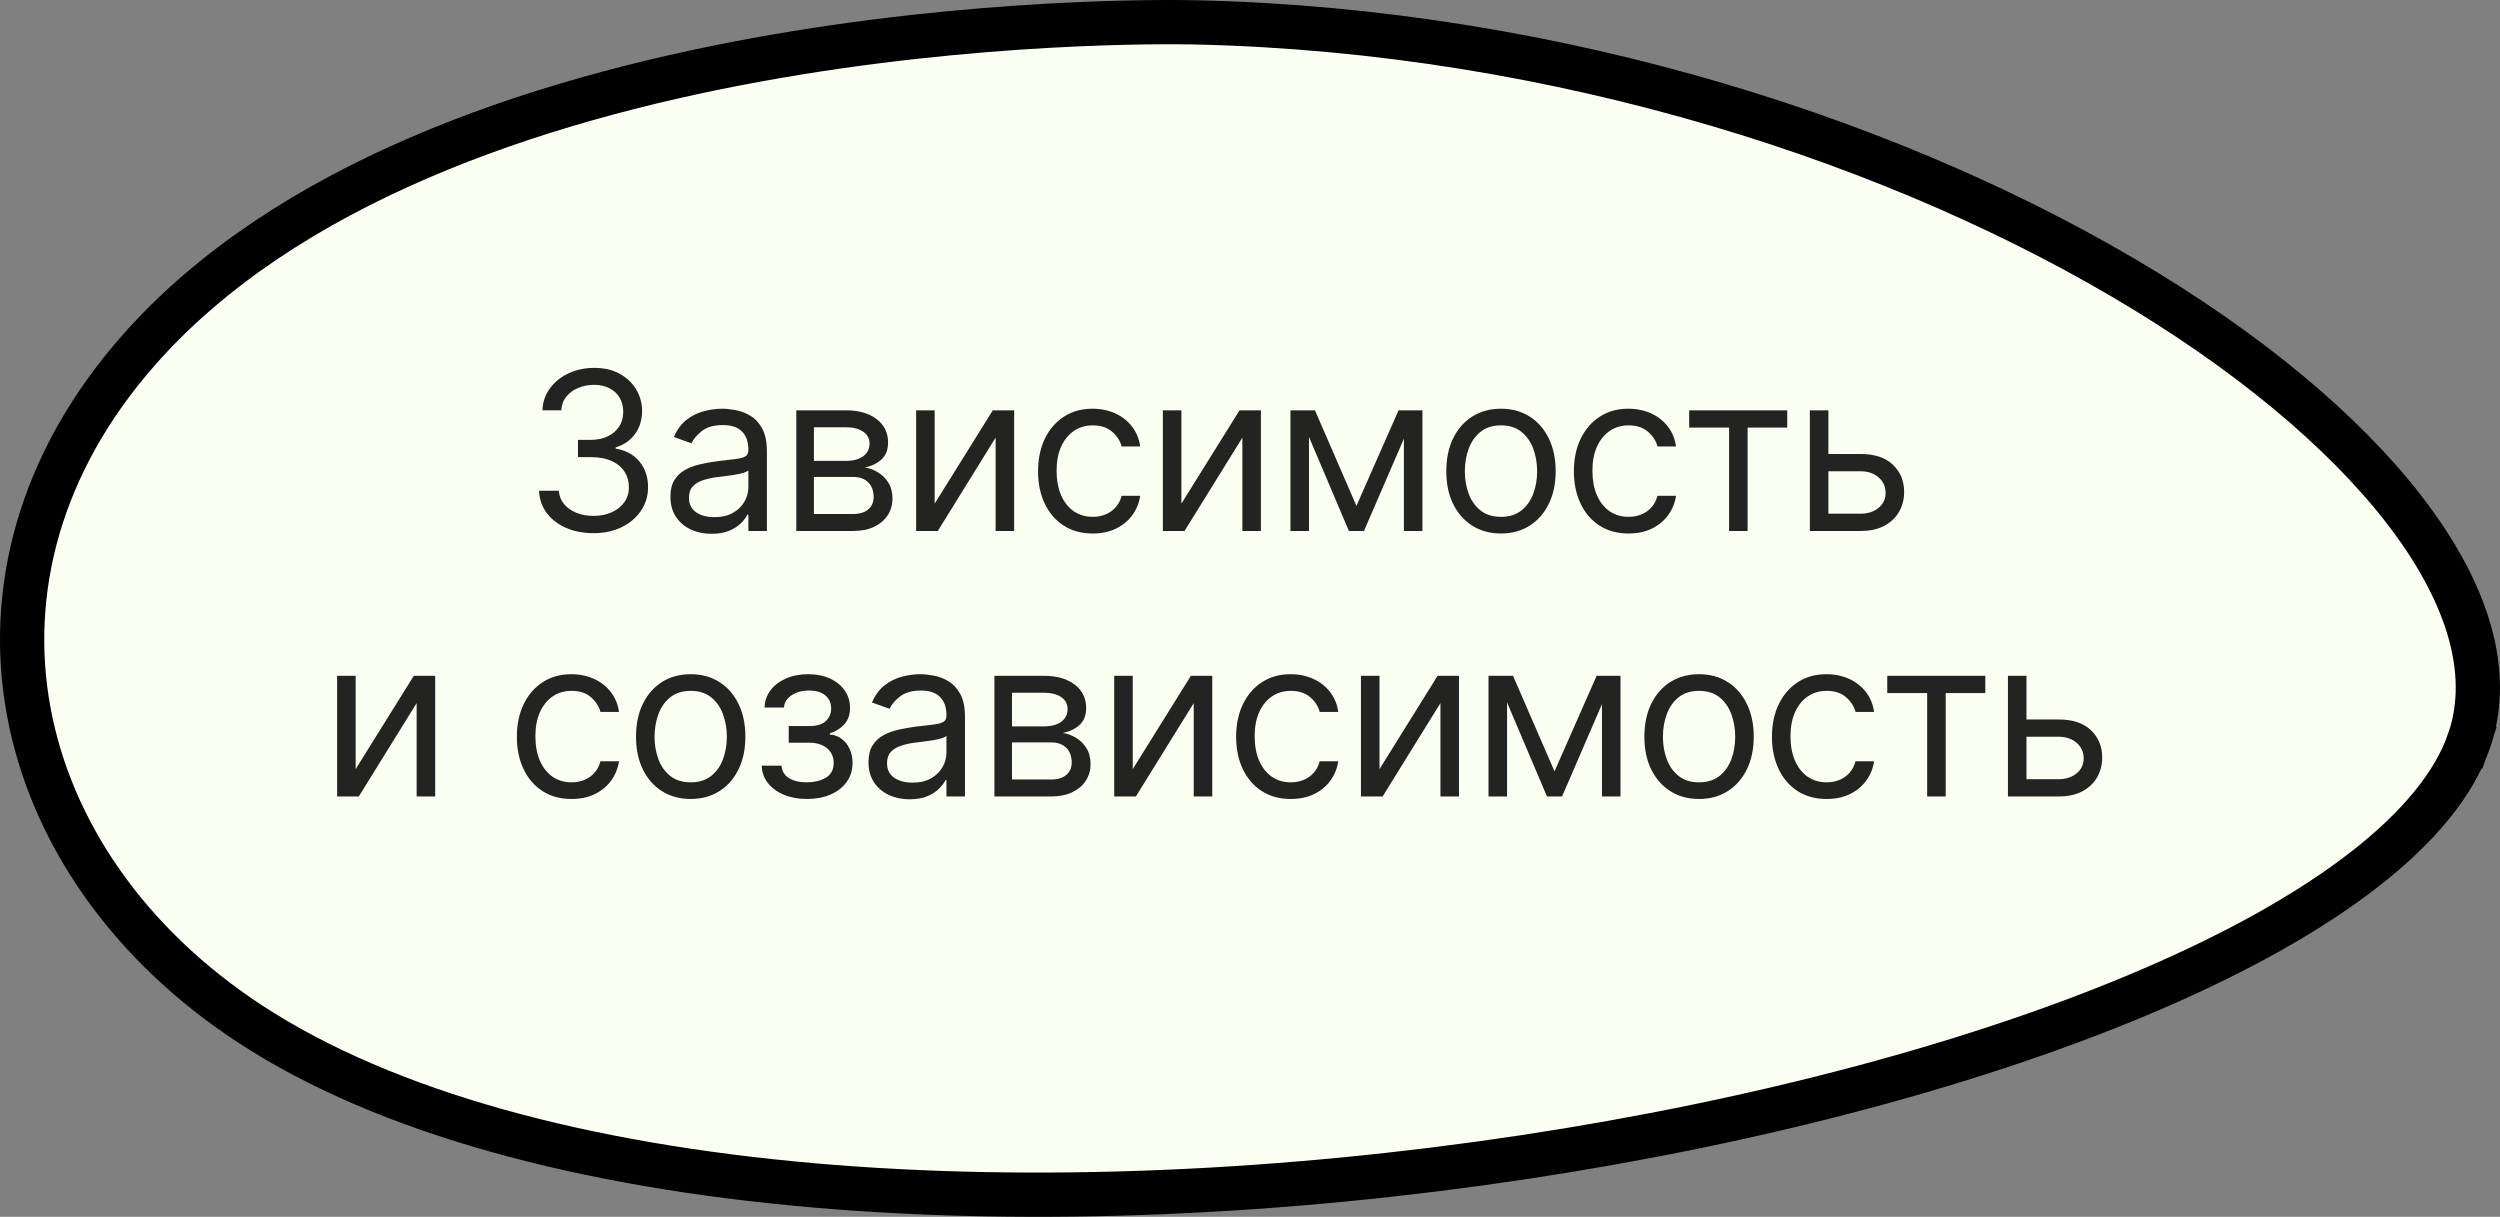
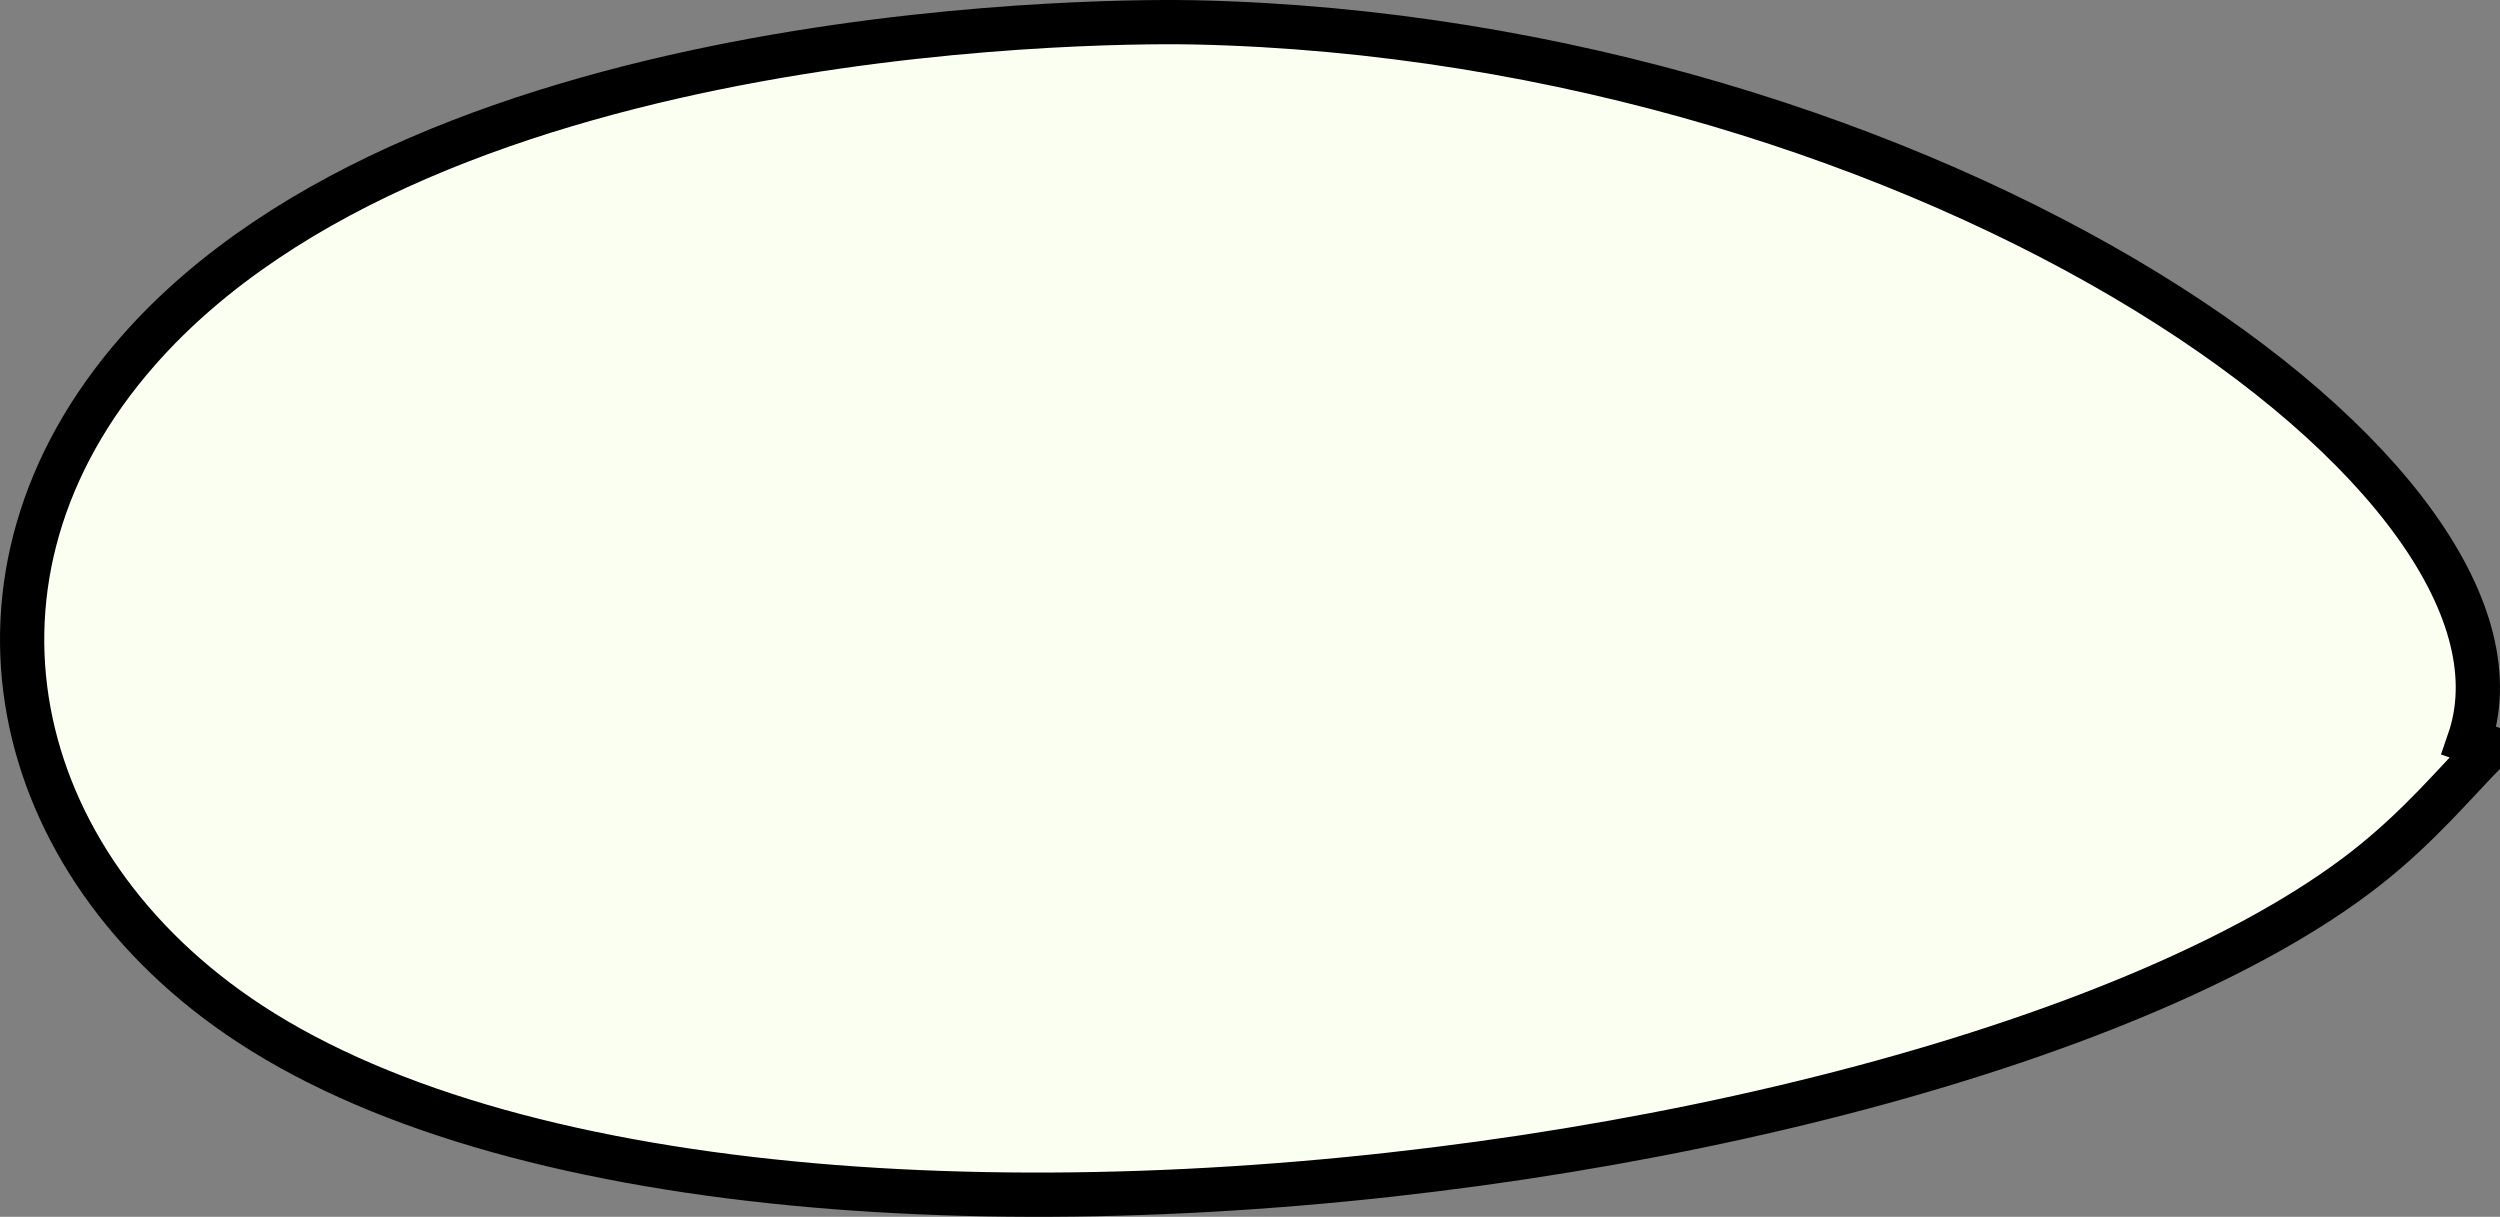
<svg xmlns="http://www.w3.org/2000/svg" width="113" height="55" viewBox="0 0 113 55" fill="none">
  <rect x="0" y="0" width="113" height="55" fill="#808080" stroke="none" />
-   <path d="M6.257 15.84C12.88 8.309 24.101 4.553 34.156 2.712C44.165 0.879 52.786 0.985 53.983 1.01C70.548 1.366 86.131 6.518 96.991 13.165C102.425 16.49 106.626 20.158 109.186 23.735C111.754 27.324 112.574 30.67 111.604 33.483L112.527 33.801L111.604 33.483C110.941 35.406 109.352 37.364 106.887 39.286C104.431 41.199 101.179 43.018 97.317 44.685C89.593 48.019 79.547 50.692 68.86 52.306C58.176 53.919 46.897 54.466 36.713 53.573C26.508 52.677 17.506 50.344 11.296 46.278C5.768 42.658 2.294 37.563 1.298 32.154C0.305 26.76 1.756 20.957 6.257 15.84Z" fill="#FBFFF2" stroke="black" stroke-width="2" />
-   <path d="M26.835 24.099C26.366 24.099 25.948 24.019 25.581 23.858C25.216 23.697 24.927 23.473 24.711 23.187C24.498 22.898 24.382 22.563 24.363 22.182H25.258C25.277 22.416 25.357 22.619 25.499 22.789C25.642 22.957 25.827 23.087 26.057 23.18C26.287 23.272 26.541 23.318 26.82 23.318C27.133 23.318 27.41 23.264 27.651 23.155C27.893 23.046 28.082 22.894 28.22 22.7C28.357 22.506 28.426 22.281 28.426 22.026C28.426 21.758 28.359 21.523 28.227 21.319C28.094 21.113 27.9 20.952 27.644 20.836C27.389 20.72 27.076 20.662 26.707 20.662H26.124V19.881H26.707C26.996 19.881 27.249 19.829 27.467 19.724C27.687 19.62 27.859 19.474 27.982 19.284C28.107 19.095 28.17 18.872 28.17 18.616C28.17 18.37 28.115 18.156 28.006 17.974C27.898 17.791 27.744 17.649 27.545 17.548C27.348 17.446 27.116 17.395 26.849 17.395C26.598 17.395 26.361 17.441 26.139 17.533C25.918 17.623 25.738 17.755 25.599 17.928C25.459 18.098 25.383 18.304 25.372 18.546H24.519C24.534 18.164 24.648 17.831 24.864 17.544C25.079 17.255 25.361 17.03 25.709 16.869C26.059 16.708 26.444 16.628 26.863 16.628C27.313 16.628 27.699 16.719 28.021 16.901C28.343 17.081 28.59 17.319 28.763 17.615C28.936 17.911 29.022 18.231 29.022 18.574C29.022 18.983 28.914 19.333 28.699 19.621C28.486 19.91 28.196 20.11 27.829 20.222V20.278C28.288 20.354 28.647 20.549 28.905 20.864C29.163 21.177 29.292 21.564 29.292 22.026C29.292 22.421 29.184 22.776 28.969 23.091C28.756 23.403 28.465 23.65 28.095 23.829C27.726 24.009 27.306 24.099 26.835 24.099ZM32.164 24.128C31.818 24.128 31.504 24.063 31.223 23.933C30.941 23.8 30.717 23.609 30.552 23.361C30.386 23.11 30.303 22.807 30.303 22.452C30.303 22.139 30.364 21.886 30.488 21.692C30.611 21.495 30.775 21.341 30.981 21.23C31.187 21.119 31.415 21.036 31.663 20.982C31.914 20.925 32.166 20.88 32.419 20.847C32.751 20.804 33.02 20.772 33.226 20.751C33.434 20.727 33.585 20.688 33.68 20.634C33.777 20.579 33.826 20.484 33.826 20.349V20.321C33.826 19.971 33.73 19.698 33.538 19.504C33.349 19.31 33.061 19.213 32.675 19.213C32.275 19.213 31.961 19.301 31.734 19.476C31.507 19.651 31.347 19.838 31.255 20.037L30.459 19.753C30.601 19.421 30.791 19.163 31.027 18.979C31.267 18.792 31.527 18.662 31.809 18.588C32.093 18.512 32.372 18.474 32.647 18.474C32.822 18.474 33.023 18.496 33.25 18.538C33.48 18.579 33.701 18.663 33.914 18.791C34.13 18.918 34.309 19.111 34.451 19.369C34.593 19.627 34.664 19.973 34.664 20.406V24H33.826V23.261H33.783C33.726 23.38 33.632 23.506 33.499 23.641C33.366 23.776 33.19 23.891 32.97 23.986C32.75 24.081 32.481 24.128 32.164 24.128ZM32.292 23.375C32.623 23.375 32.902 23.31 33.13 23.18C33.359 23.049 33.532 22.881 33.648 22.675C33.767 22.47 33.826 22.253 33.826 22.026V21.259C33.79 21.301 33.712 21.34 33.591 21.376C33.473 21.409 33.336 21.438 33.179 21.465C33.026 21.488 32.875 21.509 32.728 21.528C32.584 21.545 32.467 21.559 32.377 21.571C32.159 21.599 31.955 21.646 31.766 21.709C31.579 21.771 31.427 21.865 31.311 21.99C31.198 22.113 31.141 22.281 31.141 22.494C31.141 22.785 31.249 23.006 31.464 23.155C31.682 23.302 31.958 23.375 32.292 23.375ZM35.993 24V18.546H38.224C38.811 18.546 39.277 18.678 39.623 18.943C39.968 19.208 40.141 19.559 40.141 19.994C40.141 20.326 40.043 20.583 39.846 20.765C39.65 20.945 39.398 21.067 39.09 21.131C39.291 21.159 39.486 21.23 39.676 21.344C39.868 21.457 40.026 21.614 40.152 21.812C40.277 22.009 40.34 22.25 40.34 22.537C40.34 22.816 40.269 23.066 40.127 23.286C39.985 23.506 39.781 23.68 39.516 23.808C39.251 23.936 38.934 24 38.564 24H35.993ZM36.789 23.233H38.564C38.853 23.233 39.079 23.164 39.243 23.027C39.406 22.89 39.488 22.703 39.488 22.466C39.488 22.184 39.406 21.963 39.243 21.802C39.079 21.639 38.853 21.557 38.564 21.557H36.789V23.233ZM36.789 20.832H38.224C38.448 20.832 38.641 20.802 38.802 20.74C38.963 20.676 39.087 20.586 39.172 20.47C39.259 20.352 39.303 20.212 39.303 20.051C39.303 19.822 39.207 19.642 39.015 19.511C38.824 19.379 38.56 19.312 38.224 19.312H36.789V20.832ZM42.247 22.764L44.875 18.546H45.84V24H45.002V19.781L42.389 24H41.409V18.546H42.247V22.764ZM49.391 24.114C48.88 24.114 48.44 23.993 48.07 23.751C47.701 23.51 47.417 23.177 47.218 22.754C47.019 22.33 46.92 21.846 46.92 21.301C46.92 20.747 47.022 20.258 47.225 19.834C47.431 19.408 47.718 19.076 48.084 18.837C48.454 18.595 48.885 18.474 49.377 18.474C49.761 18.474 50.106 18.546 50.414 18.688C50.722 18.829 50.974 19.028 51.17 19.284C51.367 19.54 51.489 19.838 51.536 20.179H50.698C50.634 19.93 50.492 19.71 50.272 19.518C50.054 19.324 49.761 19.227 49.391 19.227C49.065 19.227 48.778 19.312 48.532 19.483C48.288 19.651 48.098 19.889 47.96 20.197C47.825 20.502 47.758 20.861 47.758 21.273C47.758 21.694 47.824 22.061 47.957 22.374C48.092 22.686 48.281 22.929 48.525 23.102C48.771 23.274 49.06 23.361 49.391 23.361C49.609 23.361 49.807 23.323 49.984 23.247C50.162 23.171 50.312 23.062 50.435 22.921C50.559 22.778 50.646 22.608 50.698 22.409H51.536C51.489 22.731 51.372 23.021 51.185 23.279C51 23.535 50.755 23.738 50.45 23.89C50.147 24.039 49.794 24.114 49.391 24.114ZM53.399 22.764L56.027 18.546H56.993V24H56.155V19.781L53.541 24H52.561V18.546H53.399V22.764ZM61.311 22.864L63.215 18.546H64.01L61.652 24H60.97L58.655 18.546H59.436L61.311 22.864ZM59.166 18.546V24H58.328V18.546H59.166ZM63.456 24V18.546H64.294V24H63.456ZM67.844 24.114C67.352 24.114 66.92 23.996 66.548 23.762C66.179 23.528 65.89 23.2 65.681 22.778C65.475 22.357 65.373 21.865 65.373 21.301C65.373 20.733 65.475 20.237 65.681 19.813C65.89 19.389 66.179 19.06 66.548 18.826C66.92 18.592 67.352 18.474 67.844 18.474C68.337 18.474 68.767 18.592 69.137 18.826C69.508 19.06 69.797 19.389 70.003 19.813C70.212 20.237 70.316 20.733 70.316 21.301C70.316 21.865 70.212 22.357 70.003 22.778C69.797 23.2 69.508 23.528 69.137 23.762C68.767 23.996 68.337 24.114 67.844 24.114ZM67.844 23.361C68.218 23.361 68.526 23.265 68.767 23.073C69.009 22.881 69.188 22.629 69.304 22.317C69.42 22.004 69.478 21.666 69.478 21.301C69.478 20.937 69.42 20.597 69.304 20.282C69.188 19.967 69.009 19.713 68.767 19.518C68.526 19.324 68.218 19.227 67.844 19.227C67.47 19.227 67.162 19.324 66.921 19.518C66.679 19.713 66.501 19.967 66.385 20.282C66.269 20.597 66.211 20.937 66.211 21.301C66.211 21.666 66.269 22.004 66.385 22.317C66.501 22.629 66.679 22.881 66.921 23.073C67.162 23.265 67.47 23.361 67.844 23.361ZM73.611 24.114C73.1 24.114 72.659 23.993 72.29 23.751C71.921 23.51 71.636 23.177 71.438 22.754C71.239 22.33 71.139 21.846 71.139 21.301C71.139 20.747 71.241 20.258 71.445 19.834C71.651 19.408 71.937 19.076 72.304 18.837C72.673 18.595 73.104 18.474 73.597 18.474C73.98 18.474 74.326 18.546 74.634 18.688C74.941 18.829 75.194 19.028 75.39 19.284C75.587 19.54 75.708 19.838 75.756 20.179H74.918C74.854 19.93 74.712 19.71 74.492 19.518C74.274 19.324 73.98 19.227 73.611 19.227C73.284 19.227 72.998 19.312 72.751 19.483C72.508 19.651 72.317 19.889 72.18 20.197C72.045 20.502 71.977 20.861 71.977 21.273C71.977 21.694 72.044 22.061 72.176 22.374C72.311 22.686 72.501 22.929 72.744 23.102C72.991 23.274 73.279 23.361 73.611 23.361C73.829 23.361 74.026 23.323 74.204 23.247C74.382 23.171 74.532 23.062 74.655 22.921C74.778 22.778 74.866 22.608 74.918 22.409H75.756C75.708 22.731 75.591 23.021 75.404 23.279C75.219 23.535 74.975 23.738 74.669 23.89C74.366 24.039 74.013 24.114 73.611 24.114ZM76.351 19.327V18.546H80.783V19.327H78.993V24H78.155V19.327H76.351ZM82.53 20.52H84.093C84.732 20.52 85.221 20.682 85.559 21.006C85.898 21.331 86.067 21.741 86.067 22.239C86.067 22.565 85.991 22.863 85.84 23.13C85.688 23.395 85.466 23.607 85.172 23.766C84.878 23.922 84.519 24 84.093 24H81.805V18.546H82.644V23.219H84.093C84.424 23.219 84.696 23.131 84.909 22.956C85.122 22.781 85.229 22.556 85.229 22.281C85.229 21.992 85.122 21.757 84.909 21.575C84.696 21.392 84.424 21.301 84.093 21.301H82.53V20.52ZM16.076 34.764L18.704 30.546H19.67V36H18.832V31.781L16.218 36H15.238V30.546H16.076V34.764ZM25.834 36.114C25.322 36.114 24.882 35.993 24.512 35.751C24.143 35.51 23.859 35.177 23.66 34.754C23.461 34.33 23.362 33.846 23.362 33.301C23.362 32.747 23.464 32.258 23.667 31.834C23.873 31.408 24.16 31.076 24.527 30.837C24.896 30.595 25.327 30.474 25.819 30.474C26.203 30.474 26.549 30.546 26.856 30.688C27.164 30.829 27.416 31.028 27.613 31.284C27.809 31.54 27.931 31.838 27.978 32.179H27.14C27.076 31.93 26.934 31.71 26.714 31.518C26.496 31.324 26.203 31.227 25.834 31.227C25.507 31.227 25.22 31.312 24.974 31.483C24.73 31.651 24.54 31.889 24.402 32.197C24.267 32.502 24.2 32.861 24.2 33.273C24.2 33.694 24.266 34.061 24.399 34.374C24.534 34.686 24.723 34.929 24.967 35.102C25.213 35.274 25.502 35.361 25.834 35.361C26.051 35.361 26.249 35.323 26.427 35.247C26.604 35.171 26.755 35.062 26.878 34.92C27.001 34.778 27.088 34.608 27.14 34.409H27.978C27.931 34.731 27.814 35.021 27.627 35.279C27.442 35.535 27.197 35.738 26.892 35.89C26.589 36.039 26.236 36.114 25.834 36.114ZM31.22 36.114C30.727 36.114 30.295 35.996 29.923 35.762C29.554 35.528 29.265 35.2 29.057 34.778C28.851 34.357 28.748 33.865 28.748 33.301C28.748 32.733 28.851 32.237 29.057 31.813C29.265 31.389 29.554 31.06 29.923 30.826C30.295 30.592 30.727 30.474 31.22 30.474C31.712 30.474 32.143 30.592 32.512 30.826C32.884 31.06 33.173 31.389 33.379 31.813C33.587 32.237 33.691 32.733 33.691 33.301C33.691 33.865 33.587 34.357 33.379 34.778C33.173 35.2 32.884 35.528 32.512 35.762C32.143 35.996 31.712 36.114 31.22 36.114ZM31.22 35.361C31.593 35.361 31.901 35.265 32.143 35.073C32.384 34.881 32.563 34.629 32.679 34.317C32.795 34.004 32.853 33.666 32.853 33.301C32.853 32.937 32.795 32.597 32.679 32.282C32.563 31.967 32.384 31.713 32.143 31.518C31.901 31.324 31.593 31.227 31.22 31.227C30.845 31.227 30.538 31.324 30.296 31.518C30.055 31.713 29.876 31.967 29.76 32.282C29.644 32.597 29.586 32.937 29.586 33.301C29.586 33.666 29.644 34.004 29.76 34.317C29.876 34.629 30.055 34.881 30.296 35.073C30.538 35.265 30.845 35.361 31.22 35.361ZM34.429 34.608H35.324C35.343 34.854 35.455 35.041 35.658 35.169C35.864 35.297 36.132 35.361 36.461 35.361C36.797 35.361 37.084 35.292 37.324 35.155C37.563 35.015 37.682 34.79 37.682 34.48C37.682 34.298 37.637 34.139 37.547 34.004C37.457 33.867 37.331 33.76 37.167 33.685C37.004 33.609 36.811 33.571 36.589 33.571H35.651V32.818H36.589C36.922 32.818 37.169 32.742 37.327 32.591C37.488 32.439 37.569 32.25 37.569 32.023C37.569 31.779 37.482 31.584 37.309 31.437C37.137 31.288 36.892 31.213 36.574 31.213C36.255 31.213 35.988 31.285 35.775 31.43C35.562 31.572 35.45 31.755 35.438 31.98H34.557C34.567 31.687 34.657 31.427 34.827 31.202C34.998 30.975 35.23 30.798 35.523 30.67C35.817 30.54 36.153 30.474 36.532 30.474C36.915 30.474 37.248 30.542 37.53 30.677C37.814 30.809 38.033 30.991 38.187 31.22C38.343 31.447 38.421 31.706 38.421 31.994C38.421 32.302 38.334 32.551 38.162 32.74C37.989 32.929 37.772 33.064 37.512 33.145V33.202C37.718 33.216 37.897 33.282 38.048 33.401C38.202 33.517 38.322 33.669 38.407 33.859C38.492 34.046 38.535 34.253 38.535 34.48C38.535 34.812 38.446 35.1 38.268 35.347C38.091 35.59 37.847 35.78 37.537 35.915C37.227 36.047 36.873 36.114 36.475 36.114C36.089 36.114 35.743 36.051 35.438 35.925C35.133 35.798 34.89 35.621 34.71 35.396C34.532 35.169 34.439 34.906 34.429 34.608ZM41.117 36.128C40.771 36.128 40.458 36.063 40.176 35.932C39.894 35.8 39.67 35.609 39.505 35.361C39.339 35.11 39.256 34.807 39.256 34.452C39.256 34.139 39.318 33.886 39.441 33.692C39.564 33.495 39.728 33.341 39.934 33.23C40.14 33.119 40.368 33.036 40.616 32.981C40.867 32.925 41.119 32.88 41.373 32.847C41.704 32.804 41.973 32.772 42.179 32.751C42.387 32.727 42.538 32.688 42.633 32.633C42.73 32.579 42.779 32.484 42.779 32.349V32.321C42.779 31.971 42.683 31.698 42.491 31.504C42.302 31.31 42.014 31.213 41.628 31.213C41.228 31.213 40.914 31.301 40.687 31.476C40.46 31.651 40.3 31.838 40.208 32.037L39.412 31.753C39.554 31.421 39.744 31.163 39.98 30.979C40.22 30.792 40.48 30.662 40.762 30.588C41.046 30.512 41.325 30.474 41.6 30.474C41.775 30.474 41.976 30.496 42.203 30.538C42.433 30.579 42.654 30.663 42.868 30.791C43.083 30.918 43.262 31.111 43.404 31.369C43.546 31.627 43.617 31.973 43.617 32.406V36H42.779V35.261H42.736C42.679 35.38 42.585 35.506 42.452 35.641C42.319 35.776 42.143 35.891 41.923 35.986C41.703 36.081 41.434 36.128 41.117 36.128ZM41.245 35.375C41.576 35.375 41.855 35.31 42.083 35.18C42.312 35.05 42.485 34.881 42.601 34.675C42.72 34.469 42.779 34.253 42.779 34.026V33.258C42.743 33.301 42.665 33.34 42.544 33.376C42.426 33.409 42.289 33.438 42.133 33.465C41.979 33.488 41.828 33.51 41.681 33.528C41.537 33.545 41.42 33.559 41.33 33.571C41.112 33.599 40.909 33.646 40.719 33.709C40.532 33.771 40.381 33.865 40.265 33.99C40.151 34.113 40.094 34.281 40.094 34.494C40.094 34.785 40.202 35.006 40.417 35.155C40.635 35.302 40.911 35.375 41.245 35.375ZM44.947 36V30.546H47.177C47.764 30.546 48.23 30.678 48.576 30.943C48.921 31.208 49.094 31.559 49.094 31.994C49.094 32.326 48.996 32.583 48.8 32.765C48.603 32.945 48.351 33.067 48.043 33.131C48.244 33.159 48.44 33.23 48.629 33.344C48.821 33.457 48.979 33.614 49.105 33.812C49.23 34.009 49.293 34.251 49.293 34.537C49.293 34.816 49.222 35.066 49.08 35.286C48.938 35.506 48.734 35.68 48.469 35.808C48.204 35.936 47.887 36 47.518 36H44.947ZM45.742 35.233H47.518C47.806 35.233 48.032 35.164 48.196 35.027C48.359 34.89 48.441 34.703 48.441 34.466C48.441 34.184 48.359 33.963 48.196 33.802C48.032 33.639 47.806 33.557 47.518 33.557H45.742V35.233ZM45.742 32.832H47.177C47.402 32.832 47.594 32.802 47.755 32.74C47.916 32.676 48.04 32.586 48.125 32.47C48.212 32.352 48.256 32.212 48.256 32.051C48.256 31.822 48.16 31.642 47.969 31.511C47.777 31.379 47.513 31.312 47.177 31.312H45.742V32.832ZM51.2 34.764L53.828 30.546H54.794V36H53.956V31.781L51.342 36H50.362V30.546H51.2V34.764ZM58.344 36.114C57.833 36.114 57.393 35.993 57.023 35.751C56.654 35.51 56.37 35.177 56.171 34.754C55.972 34.33 55.873 33.846 55.873 33.301C55.873 32.747 55.975 32.258 56.178 31.834C56.384 31.408 56.671 31.076 57.038 30.837C57.407 30.595 57.838 30.474 58.33 30.474C58.714 30.474 59.059 30.546 59.367 30.688C59.675 30.829 59.927 31.028 60.124 31.284C60.32 31.54 60.442 31.838 60.489 32.179H59.651C59.587 31.93 59.445 31.71 59.225 31.518C59.007 31.324 58.714 31.227 58.344 31.227C58.018 31.227 57.731 31.312 57.485 31.483C57.241 31.651 57.051 31.889 56.913 32.197C56.778 32.502 56.711 32.861 56.711 33.273C56.711 33.694 56.777 34.061 56.91 34.374C57.045 34.686 57.234 34.929 57.478 35.102C57.724 35.274 58.013 35.361 58.344 35.361C58.562 35.361 58.76 35.323 58.938 35.247C59.115 35.171 59.265 35.062 59.389 34.92C59.512 34.778 59.599 34.608 59.651 34.409H60.489C60.442 34.731 60.325 35.021 60.138 35.279C59.953 35.535 59.708 35.738 59.403 35.89C59.1 36.039 58.747 36.114 58.344 36.114ZM62.353 34.764L64.98 30.546H65.946V36H65.108V31.781L62.495 36H61.514V30.546H62.353V34.764ZM70.264 34.864L72.168 30.546H72.963L70.605 36H69.923L67.608 30.546H68.389L70.264 34.864ZM68.119 30.546V36H67.281V30.546H68.119ZM72.409 36V30.546H73.247V36H72.409ZM76.797 36.114C76.305 36.114 75.873 35.996 75.501 35.762C75.132 35.528 74.843 35.2 74.635 34.778C74.429 34.357 74.326 33.865 74.326 33.301C74.326 32.733 74.429 32.237 74.635 31.813C74.843 31.389 75.132 31.06 75.501 30.826C75.873 30.592 76.305 30.474 76.797 30.474C77.29 30.474 77.721 30.592 78.09 30.826C78.462 31.06 78.75 31.389 78.956 31.813C79.165 32.237 79.269 32.733 79.269 33.301C79.269 33.865 79.165 34.357 78.956 34.778C78.75 35.2 78.462 35.528 78.09 35.762C77.721 35.996 77.29 36.114 76.797 36.114ZM76.797 35.361C77.171 35.361 77.479 35.265 77.721 35.073C77.962 34.881 78.141 34.629 78.257 34.317C78.373 34.004 78.431 33.666 78.431 33.301C78.431 32.937 78.373 32.597 78.257 32.282C78.141 31.967 77.962 31.713 77.721 31.518C77.479 31.324 77.171 31.227 76.797 31.227C76.423 31.227 76.115 31.324 75.874 31.518C75.632 31.713 75.454 31.967 75.338 32.282C75.222 32.597 75.164 32.937 75.164 33.301C75.164 33.666 75.222 34.004 75.338 34.317C75.454 34.629 75.632 34.881 75.874 35.073C76.115 35.265 76.423 35.361 76.797 35.361ZM82.564 36.114C82.053 36.114 81.612 35.993 81.243 35.751C80.874 35.51 80.59 35.177 80.391 34.754C80.192 34.33 80.092 33.846 80.092 33.301C80.092 32.747 80.194 32.258 80.398 31.834C80.604 31.408 80.89 31.076 81.257 30.837C81.626 30.595 82.057 30.474 82.55 30.474C82.933 30.474 83.279 30.546 83.587 30.688C83.894 30.829 84.147 31.028 84.343 31.284C84.54 31.54 84.662 31.838 84.709 32.179H83.871C83.807 31.93 83.665 31.71 83.445 31.518C83.227 31.324 82.933 31.227 82.564 31.227C82.237 31.227 81.951 31.312 81.705 31.483C81.461 31.651 81.27 31.889 81.133 32.197C80.998 32.502 80.93 32.861 80.93 33.273C80.93 33.694 80.997 34.061 81.129 34.374C81.264 34.686 81.454 34.929 81.698 35.102C81.944 35.274 82.233 35.361 82.564 35.361C82.782 35.361 82.98 35.323 83.157 35.247C83.335 35.171 83.485 35.062 83.608 34.92C83.731 34.778 83.819 34.608 83.871 34.409H84.709C84.662 34.731 84.544 35.021 84.357 35.279C84.173 35.535 83.928 35.738 83.622 35.89C83.319 36.039 82.966 36.114 82.564 36.114ZM85.304 31.327V30.546H89.736V31.327H87.946V36H87.108V31.327H85.304ZM91.483 32.52H93.046C93.685 32.52 94.174 32.682 94.512 33.006C94.851 33.331 95.02 33.742 95.02 34.239C95.02 34.565 94.944 34.862 94.793 35.13C94.641 35.395 94.419 35.607 94.125 35.766C93.832 35.922 93.472 36 93.046 36H90.759V30.546H91.597V35.219H93.046C93.377 35.219 93.649 35.131 93.862 34.956C94.075 34.781 94.182 34.556 94.182 34.281C94.182 33.992 94.075 33.757 93.862 33.575C93.649 33.392 93.377 33.301 93.046 33.301H91.483V32.52Z" fill="#232421" />
+   <path d="M6.257 15.84C12.88 8.309 24.101 4.553 34.156 2.712C44.165 0.879 52.786 0.985 53.983 1.01C70.548 1.366 86.131 6.518 96.991 13.165C102.425 16.49 106.626 20.158 109.186 23.735C111.754 27.324 112.574 30.67 111.604 33.483L112.527 33.801C110.941 35.406 109.352 37.364 106.887 39.286C104.431 41.199 101.179 43.018 97.317 44.685C89.593 48.019 79.547 50.692 68.86 52.306C58.176 53.919 46.897 54.466 36.713 53.573C26.508 52.677 17.506 50.344 11.296 46.278C5.768 42.658 2.294 37.563 1.298 32.154C0.305 26.76 1.756 20.957 6.257 15.84Z" fill="#FBFFF2" stroke="black" stroke-width="2" />
</svg>